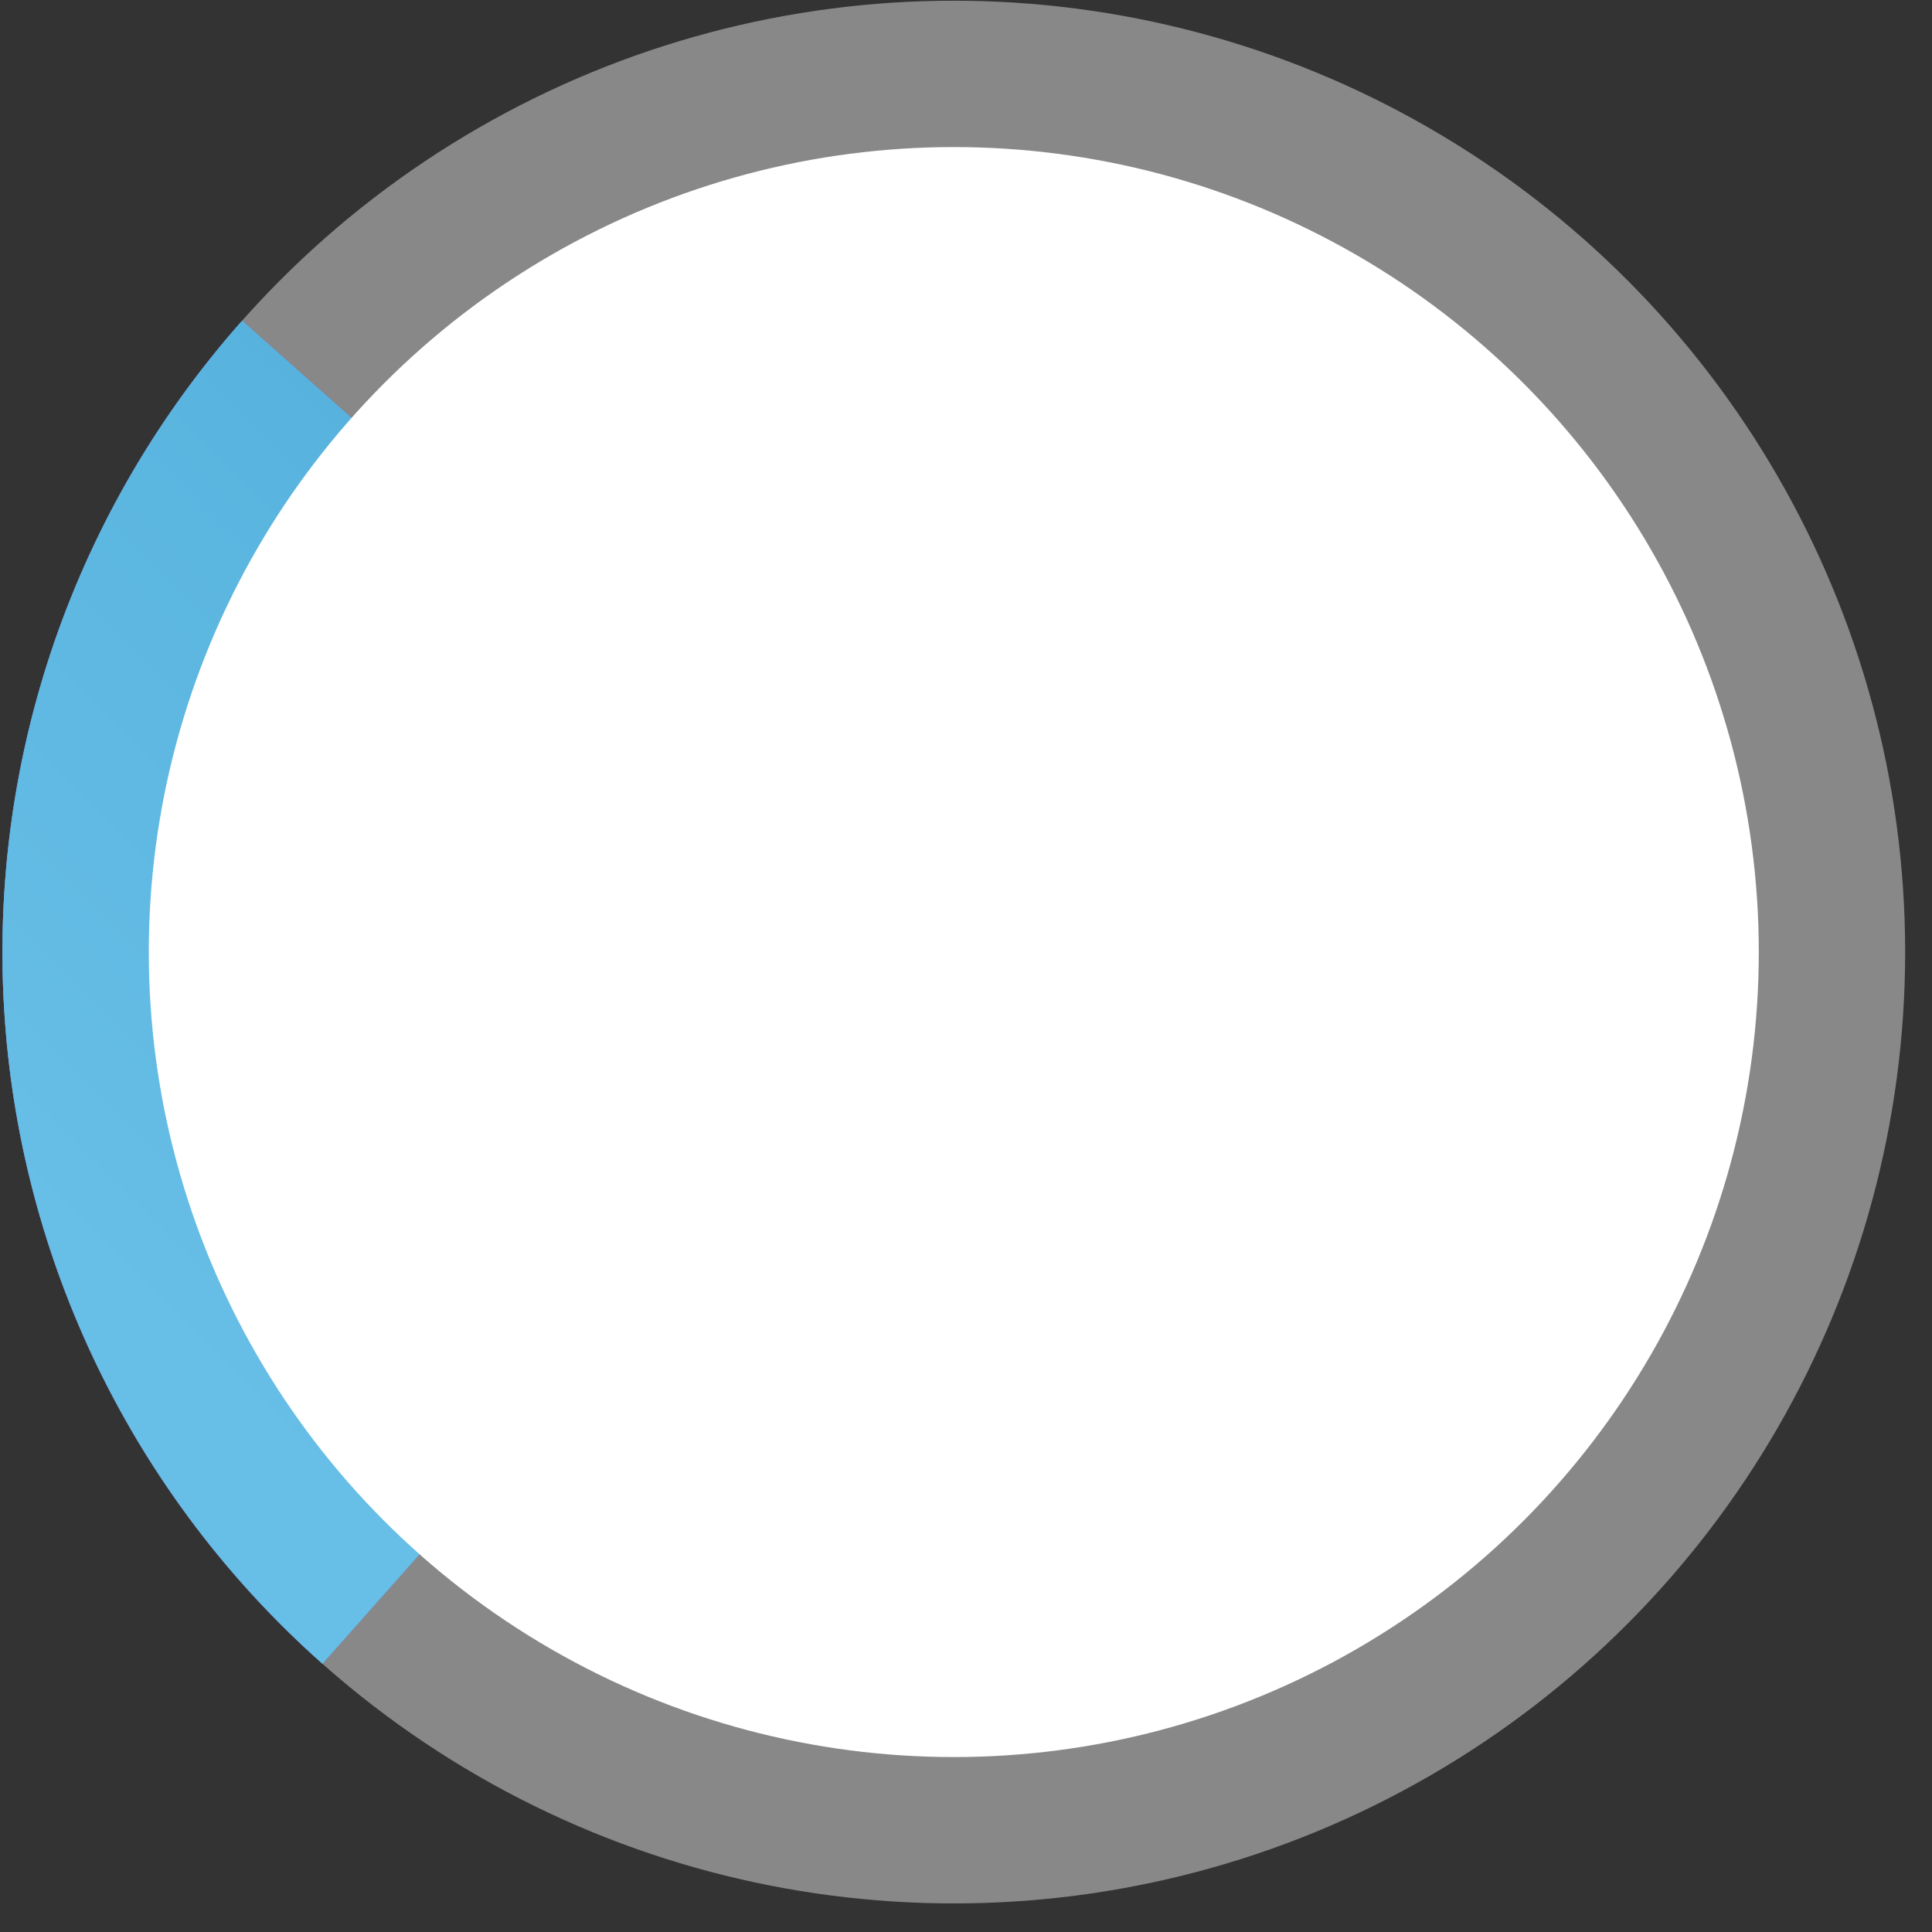
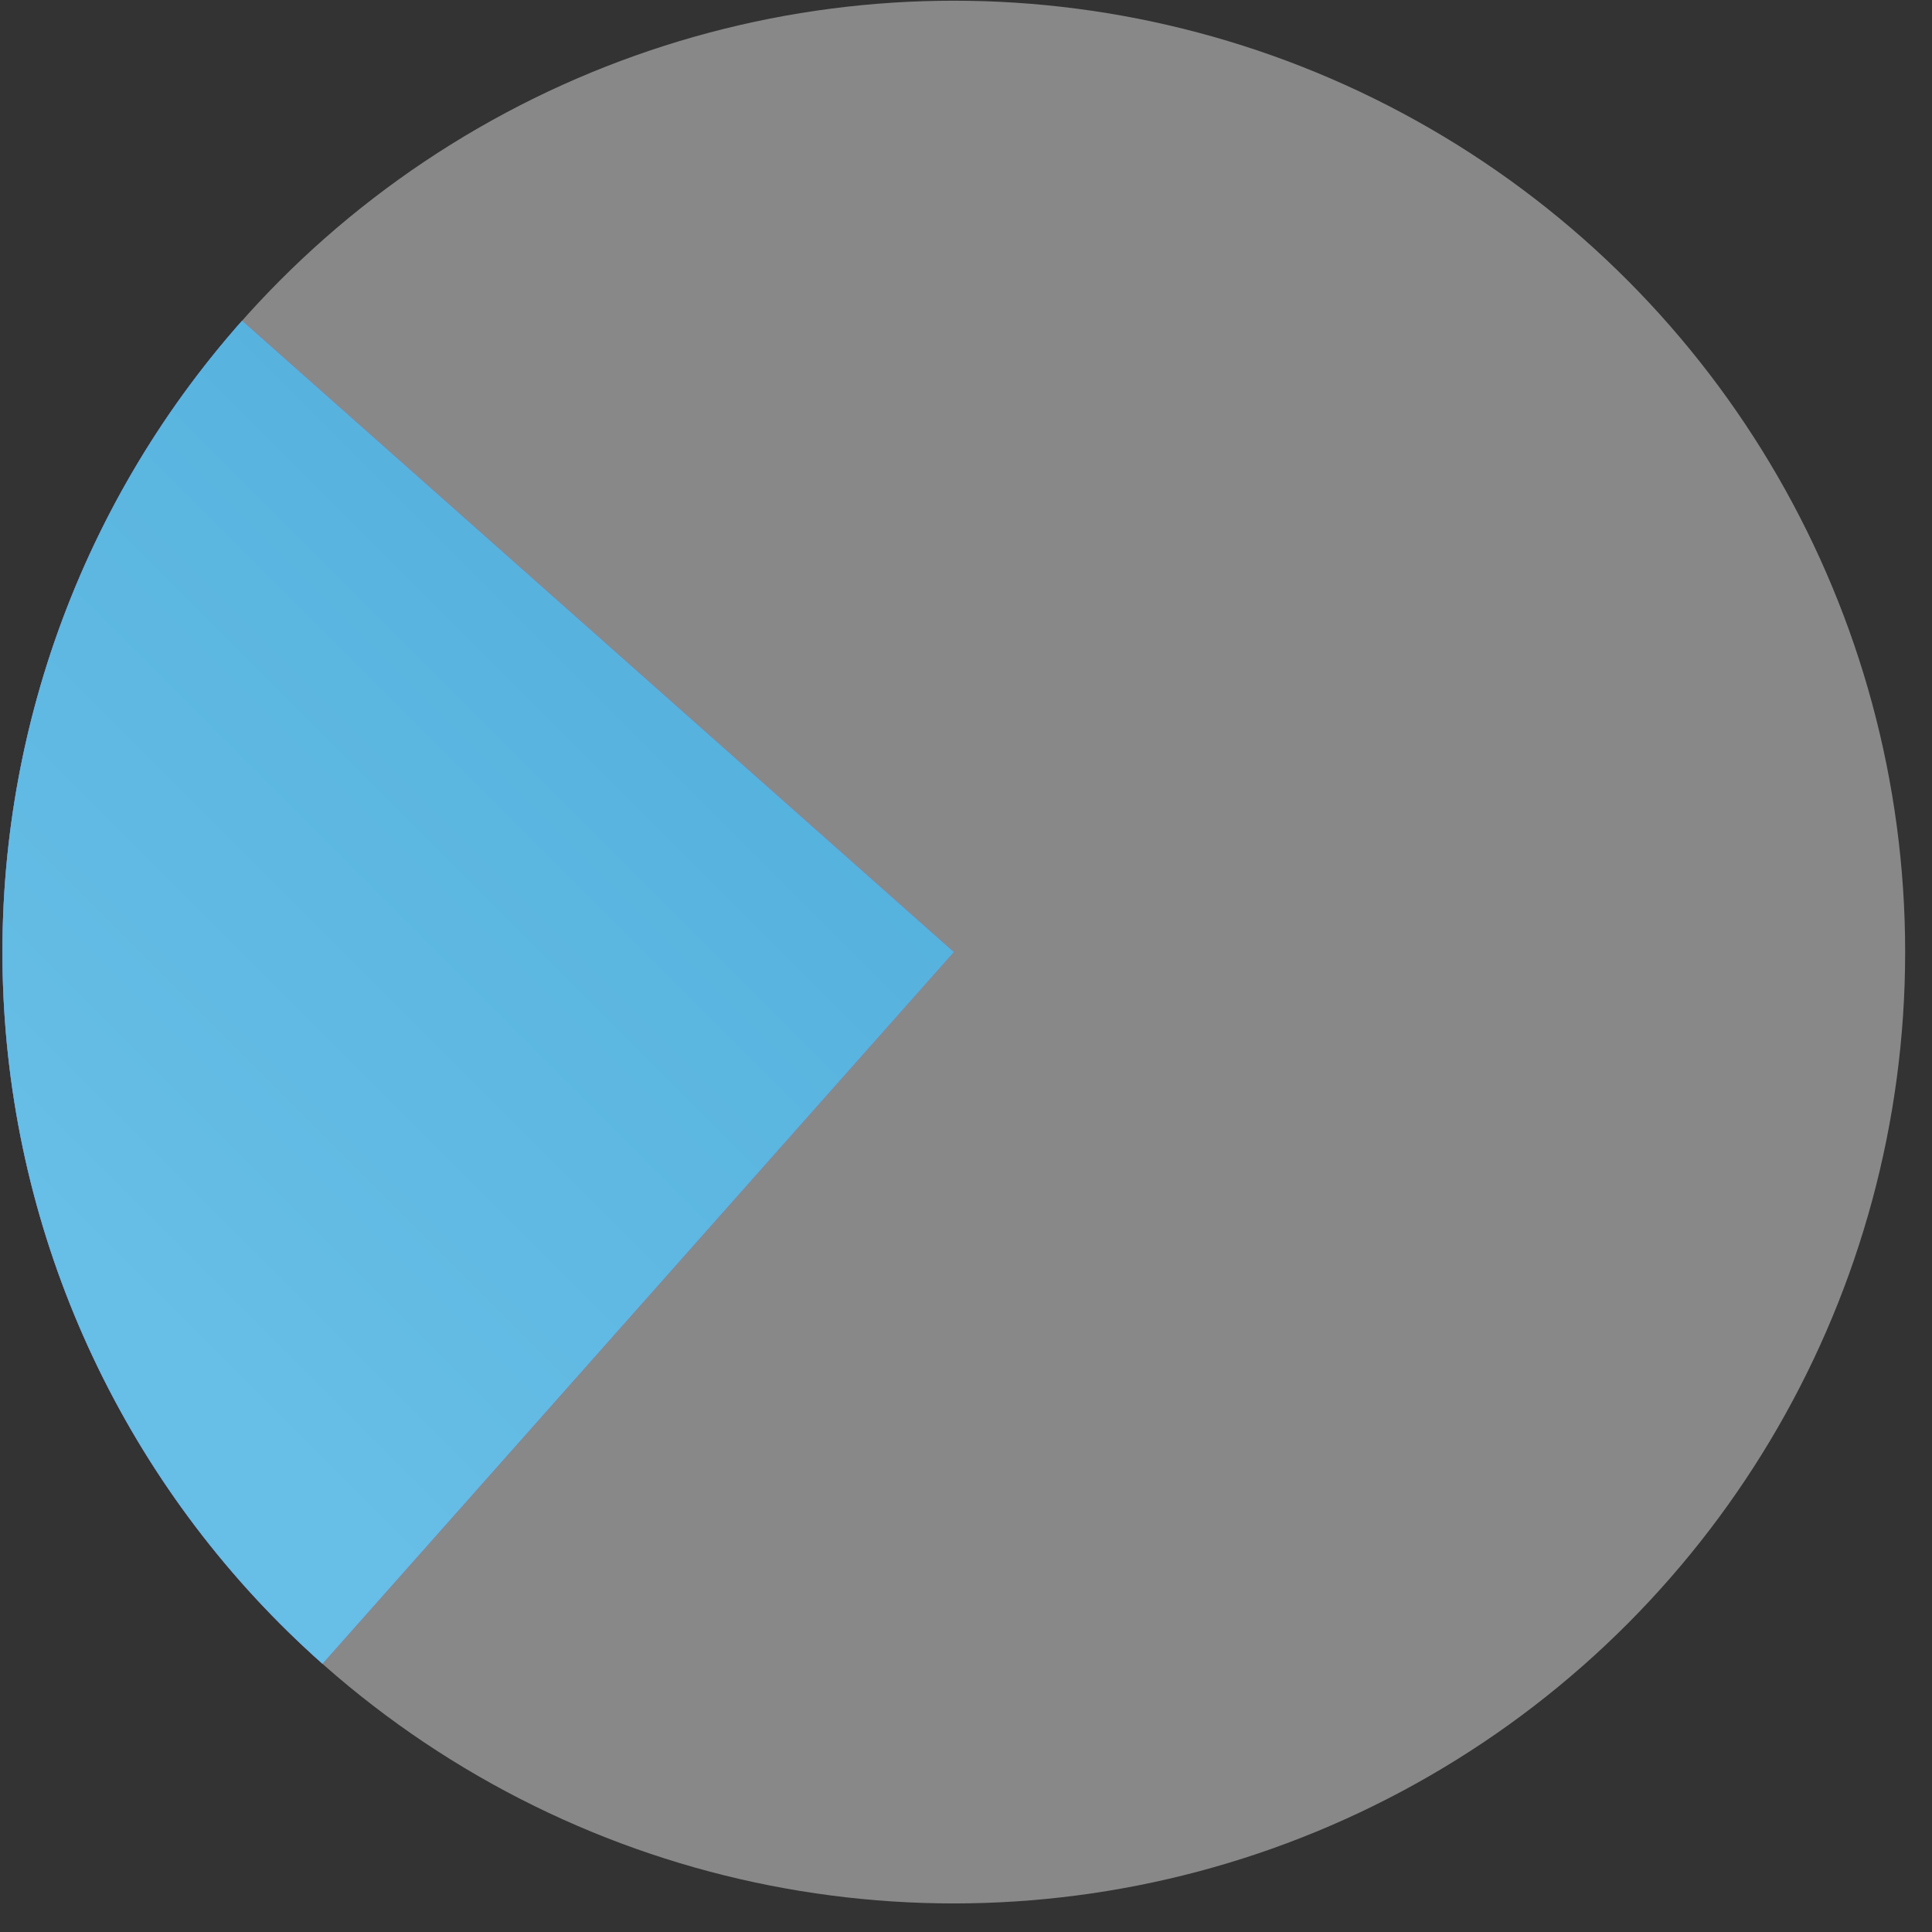
<svg xmlns="http://www.w3.org/2000/svg" width="66" height="66" viewBox="0 0 66 66" fill="none">
  <rect x="0" y="0" width="66" height="66" fill="#333333" stroke="none" />
  <circle cx="32.583" cy="32.524" r="32.5" fill="#E8E8E8" fill-opacity="0.47" />
  <path d="M8.27 10.957C5.438 14.15 3.262 17.87 1.867 21.903C0.473 25.937 -0.114 30.206 0.141 34.466C0.396 38.726 1.487 42.895 3.353 46.733C5.219 50.572 7.823 54.005 11.016 56.837L32.583 32.524L8.27 10.957Z" fill="#6976EB" />
  <path d="M8.27 10.957C5.438 14.15 3.262 17.87 1.867 21.903C0.473 25.937 -0.114 30.206 0.141 34.466C0.396 38.726 1.487 42.895 3.353 46.733C5.219 50.572 7.823 54.005 11.016 56.837L32.583 32.524L8.27 10.957Z" fill="url(#paint0_linear_1_1485)" />
-   <circle cx="32.583" cy="32.524" r="27.5" fill="white" />
  <defs>
    <linearGradient id="paint0_linear_1_1485" x1="12.59" y1="52.539" x2="52.607" y2="12.521" gradientUnits="userSpaceOnUse">
      <stop stop-color="#67BEE6" />
      <stop offset="1" stop-color="#45A7D5" />
    </linearGradient>
  </defs>
</svg>